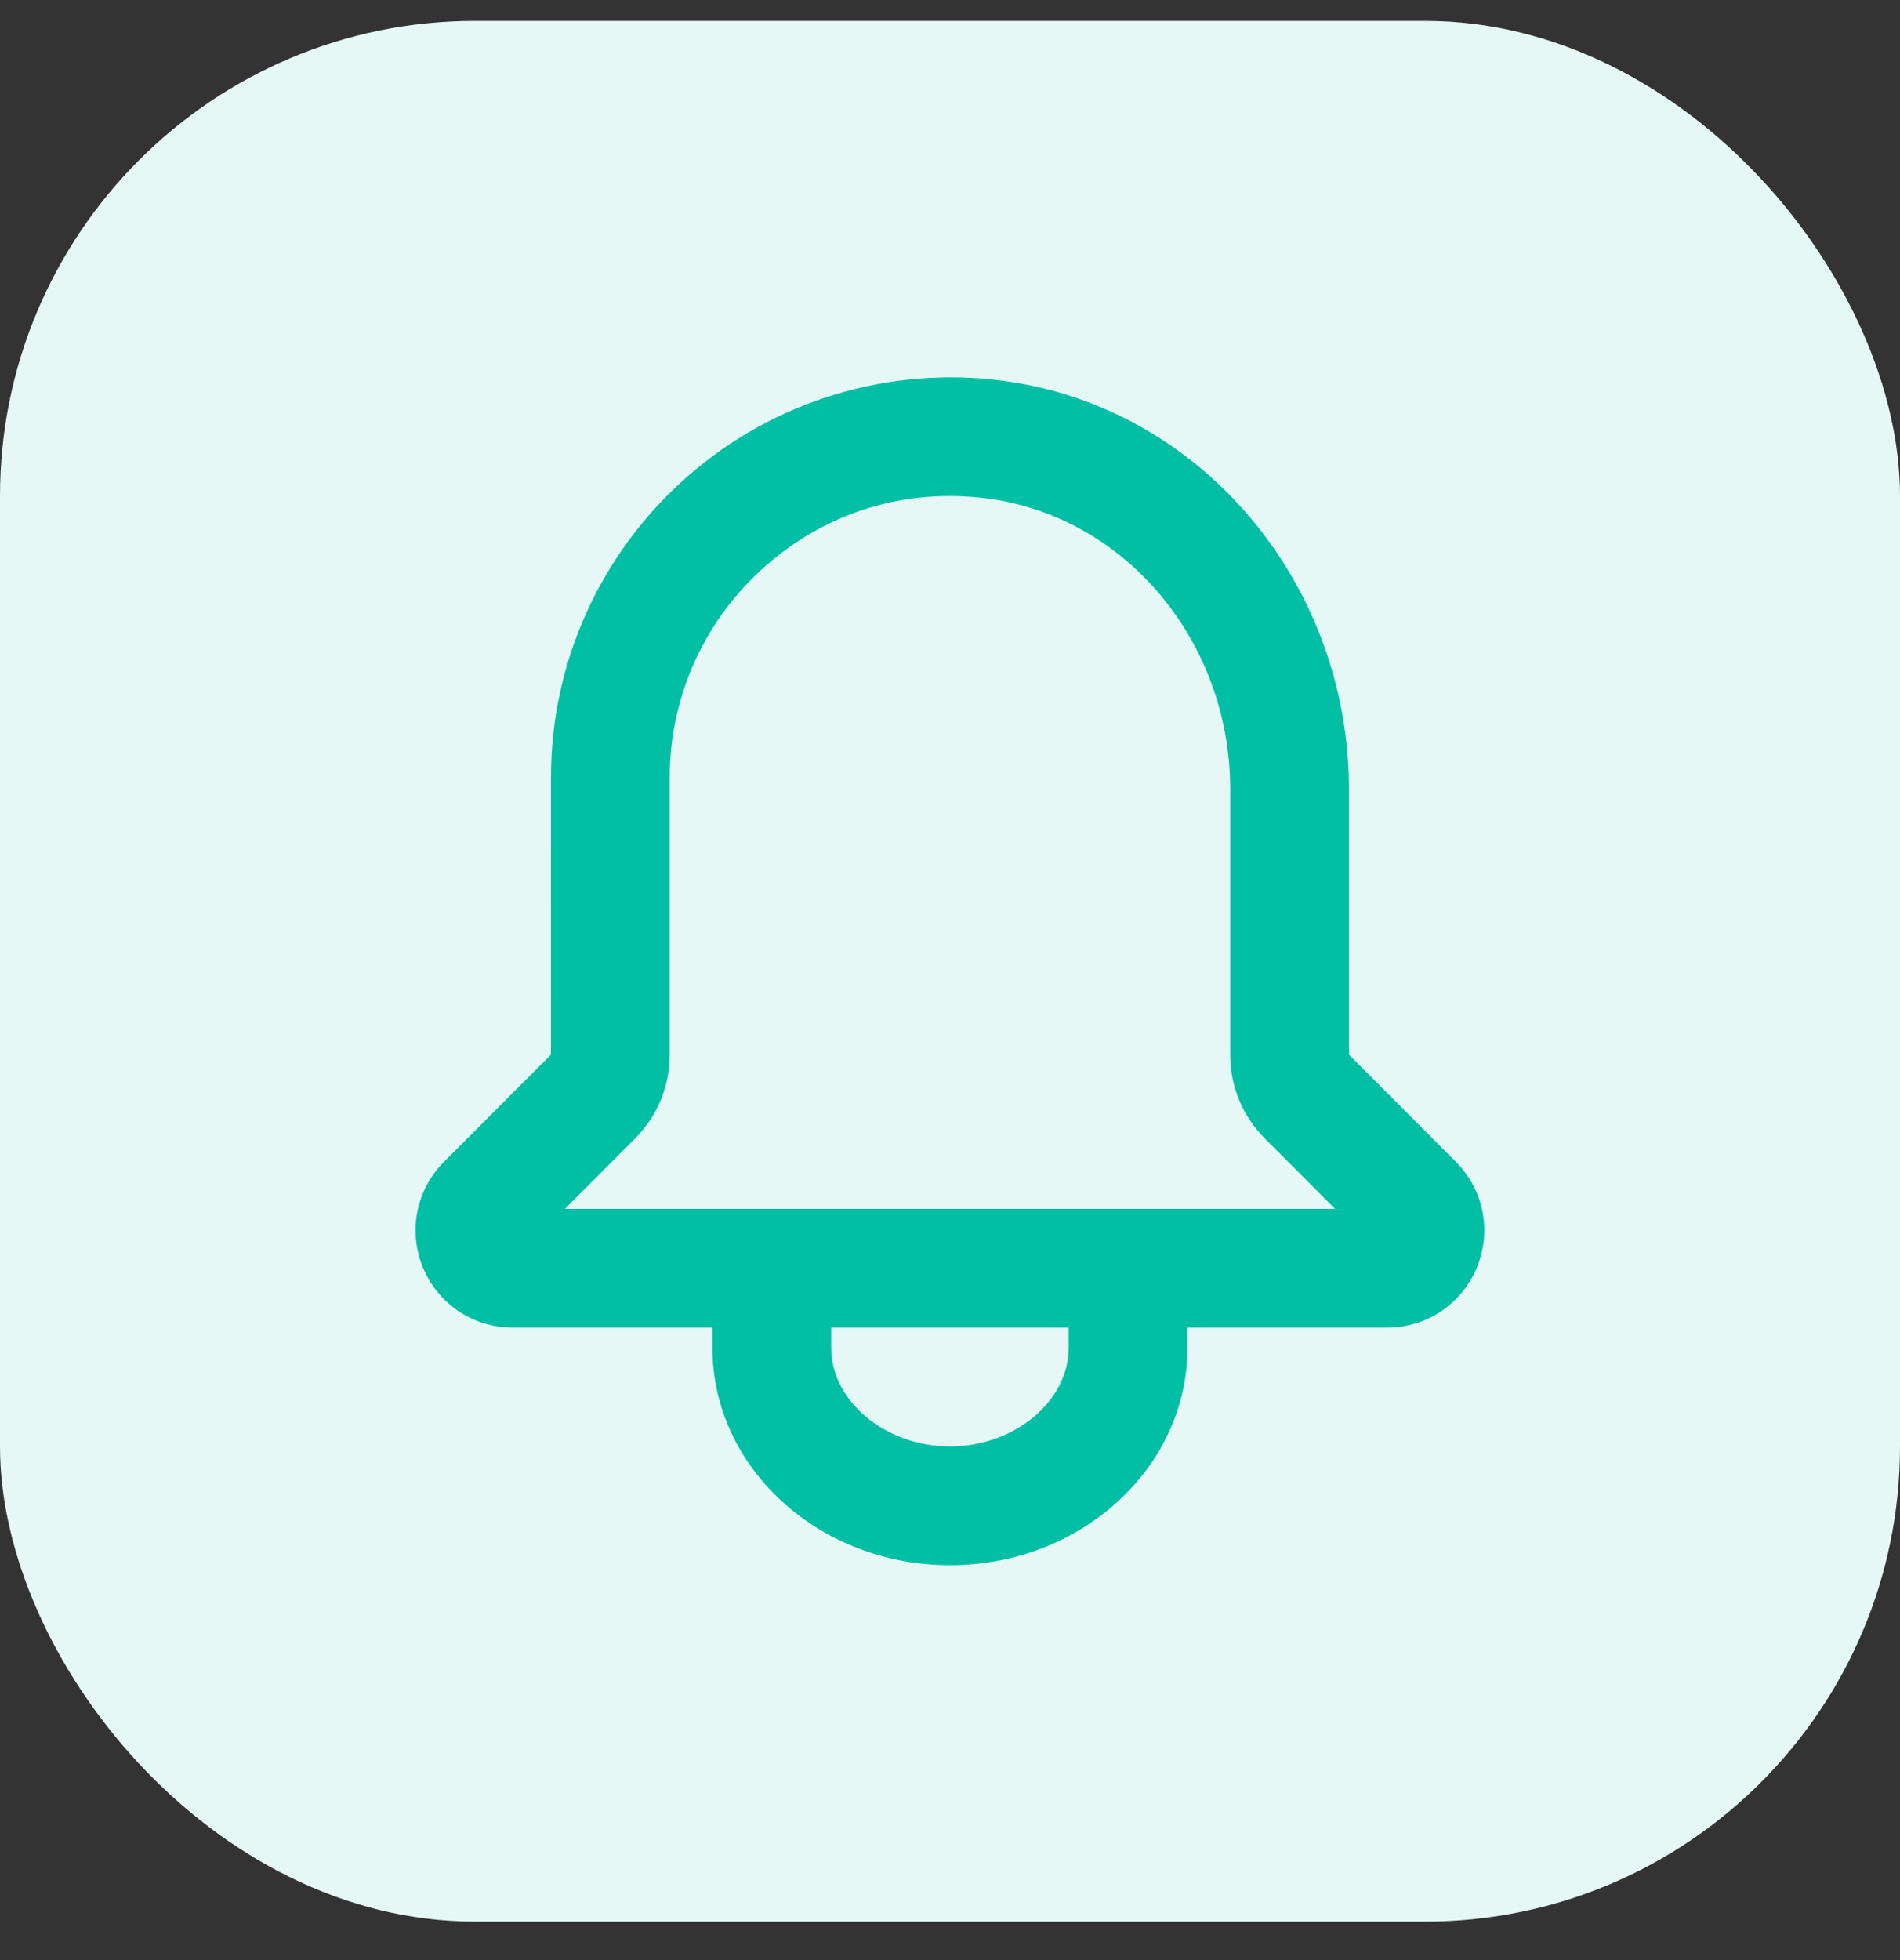
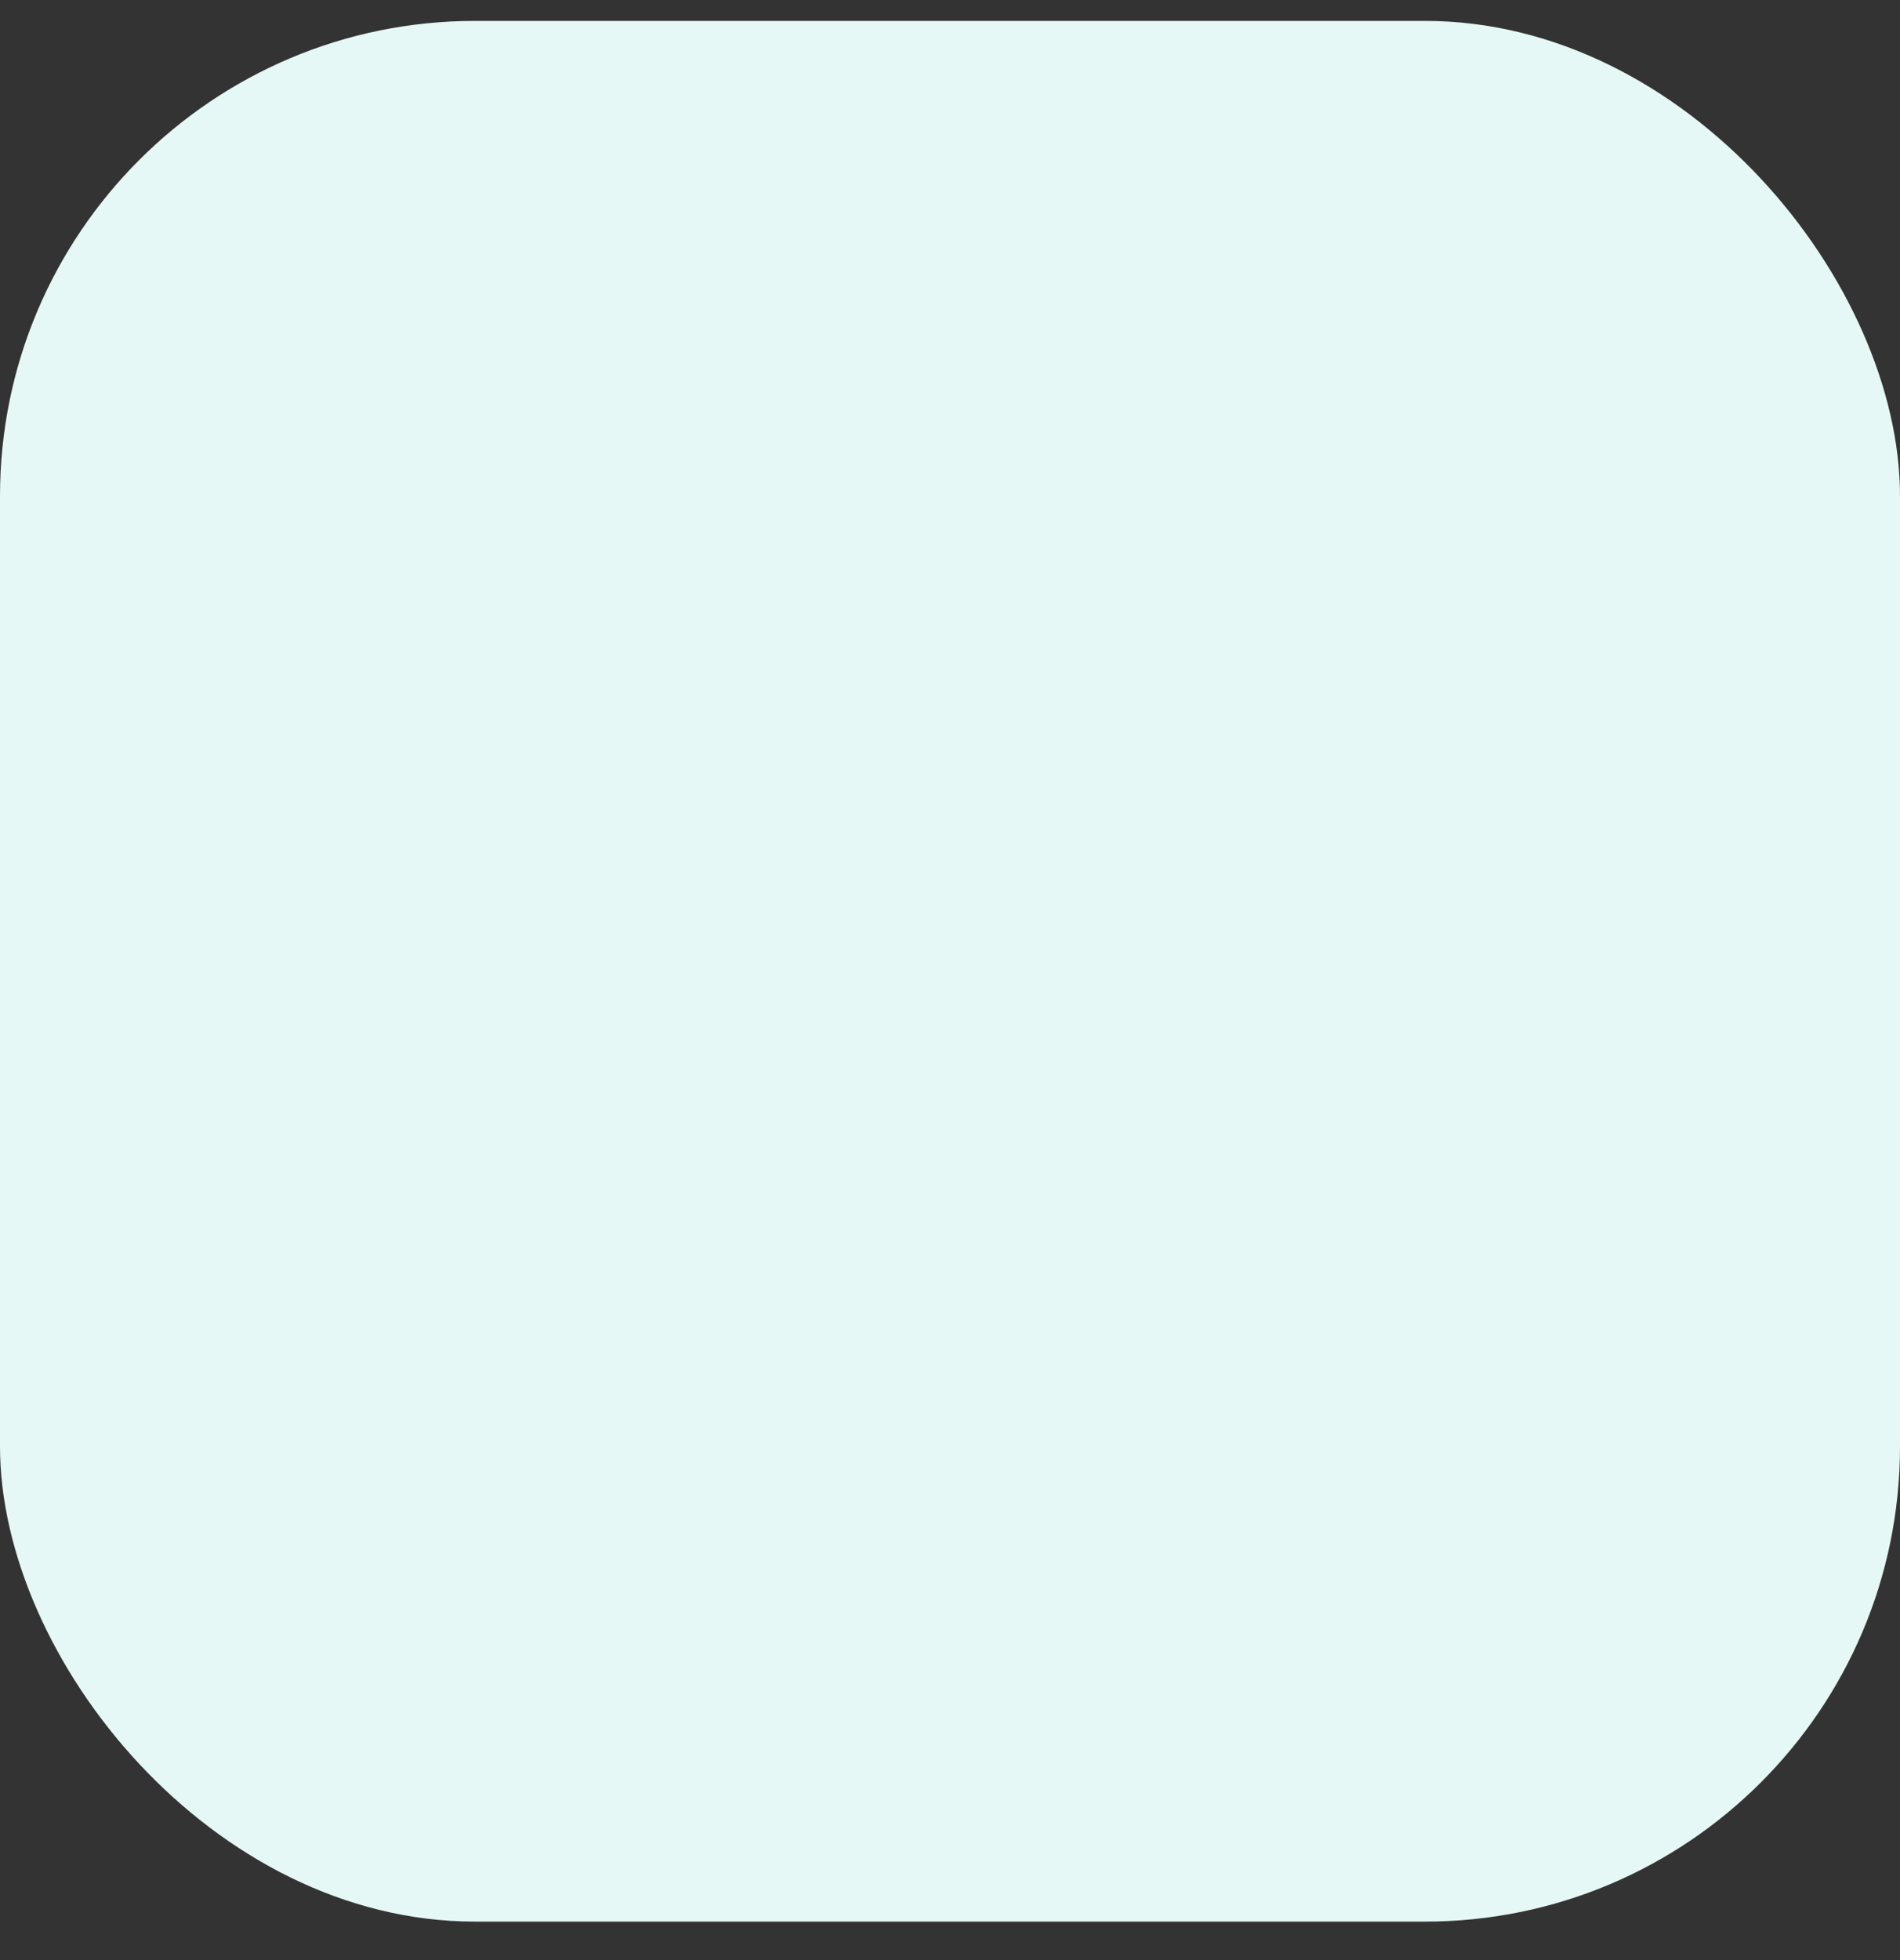
<svg xmlns="http://www.w3.org/2000/svg" width="32" height="33" viewBox="0 0 32 33" fill="none">
  <rect x="0" y="0" width="32" height="33" fill="#333333" stroke="none" />
  <rect y="0.352" width="32" height="32" rx="8" fill="#E5F8F6" />
-   <path fill-rule="evenodd" clip-rule="evenodd" d="M9.514 20.352L10.694 19.17C11.072 18.792 11.28 18.29 11.28 17.756V13.079C11.28 11.722 11.87 10.425 12.9 9.523C13.938 8.613 15.26 8.213 16.637 8.394C18.964 8.703 20.719 10.807 20.719 13.289V17.756C20.719 18.29 20.927 18.792 21.304 19.169L22.485 20.352H9.514ZM17.999 22.693C17.999 23.592 17.083 24.352 15.999 24.352C14.915 24.352 13.999 23.592 13.999 22.693V22.352H17.999V22.693ZM24.52 19.56L22.719 17.756V13.289C22.719 9.808 20.217 6.851 16.899 6.412C14.977 6.156 13.037 6.743 11.582 8.019C10.118 9.301 9.28 11.145 9.28 13.079L9.279 17.756L7.478 19.56C7.009 20.03 6.87 20.729 7.124 21.342C7.379 21.956 7.972 22.352 8.636 22.352H11.999V22.693C11.999 24.711 13.793 26.352 15.999 26.352C18.205 26.352 19.999 24.711 19.999 22.693V22.352H23.362C24.026 22.352 24.618 21.956 24.872 21.343C25.127 20.729 24.989 20.029 24.52 19.56Z" fill="#00BFA5" />
</svg>